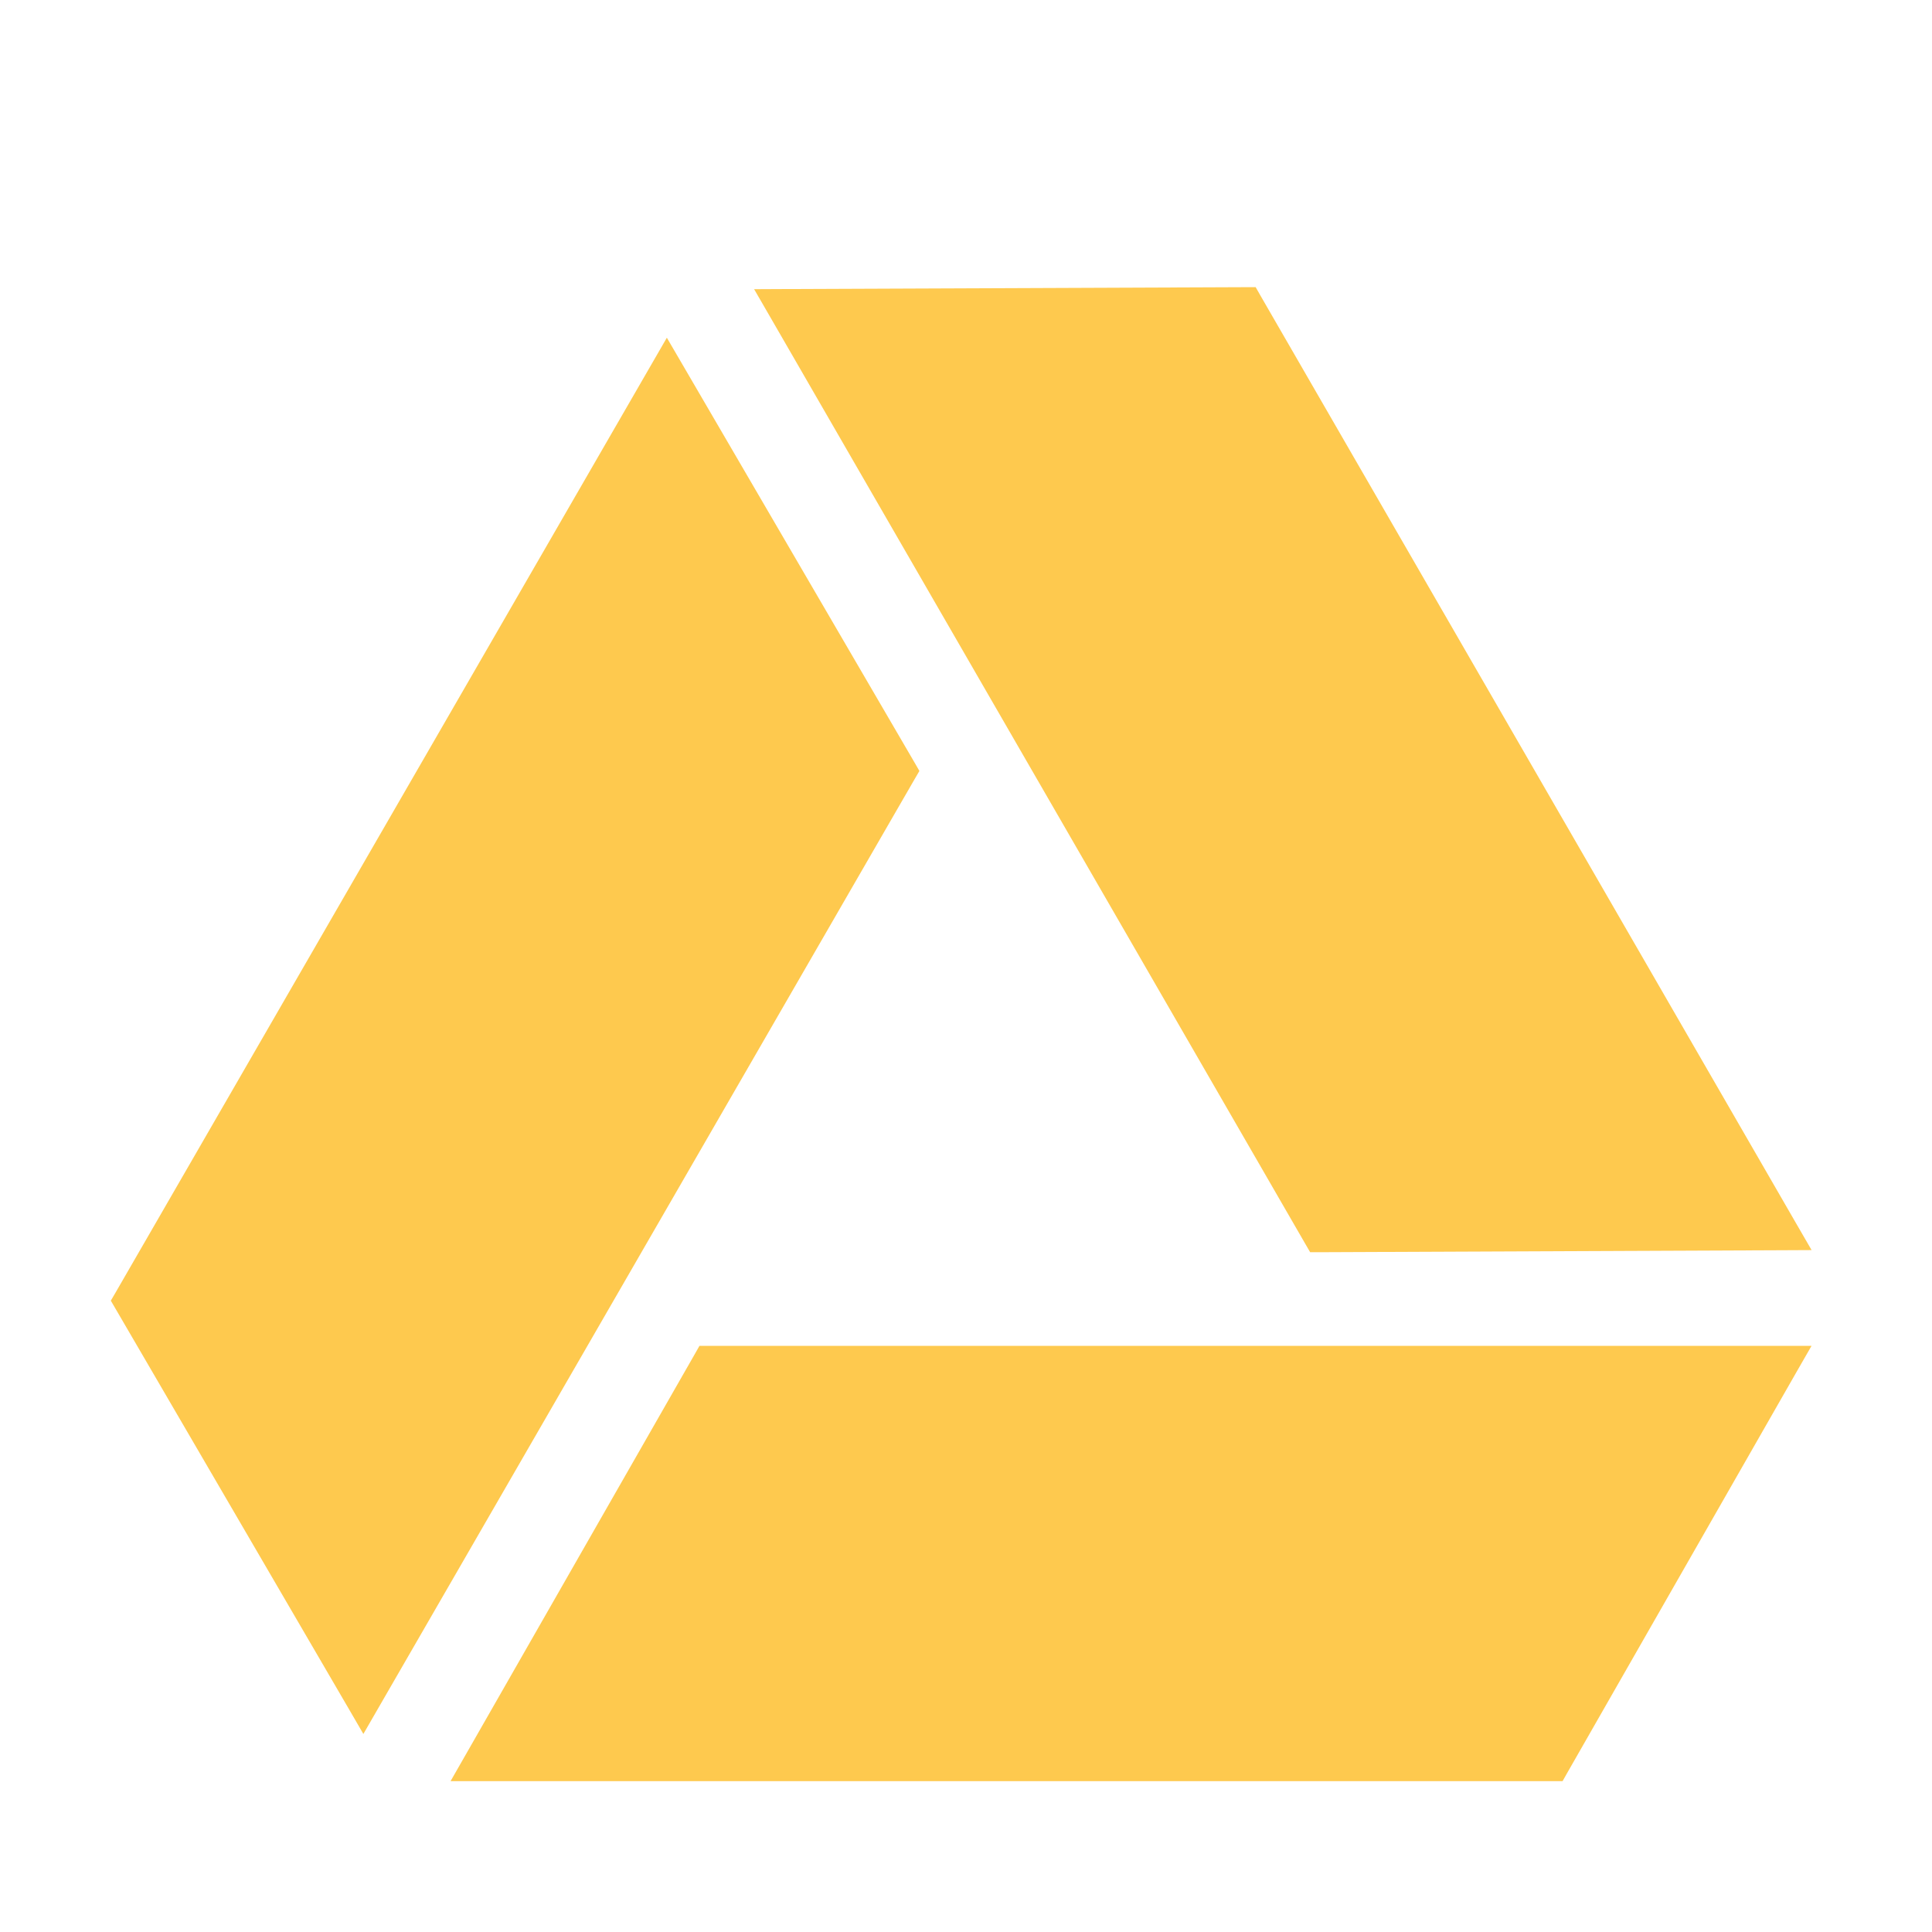
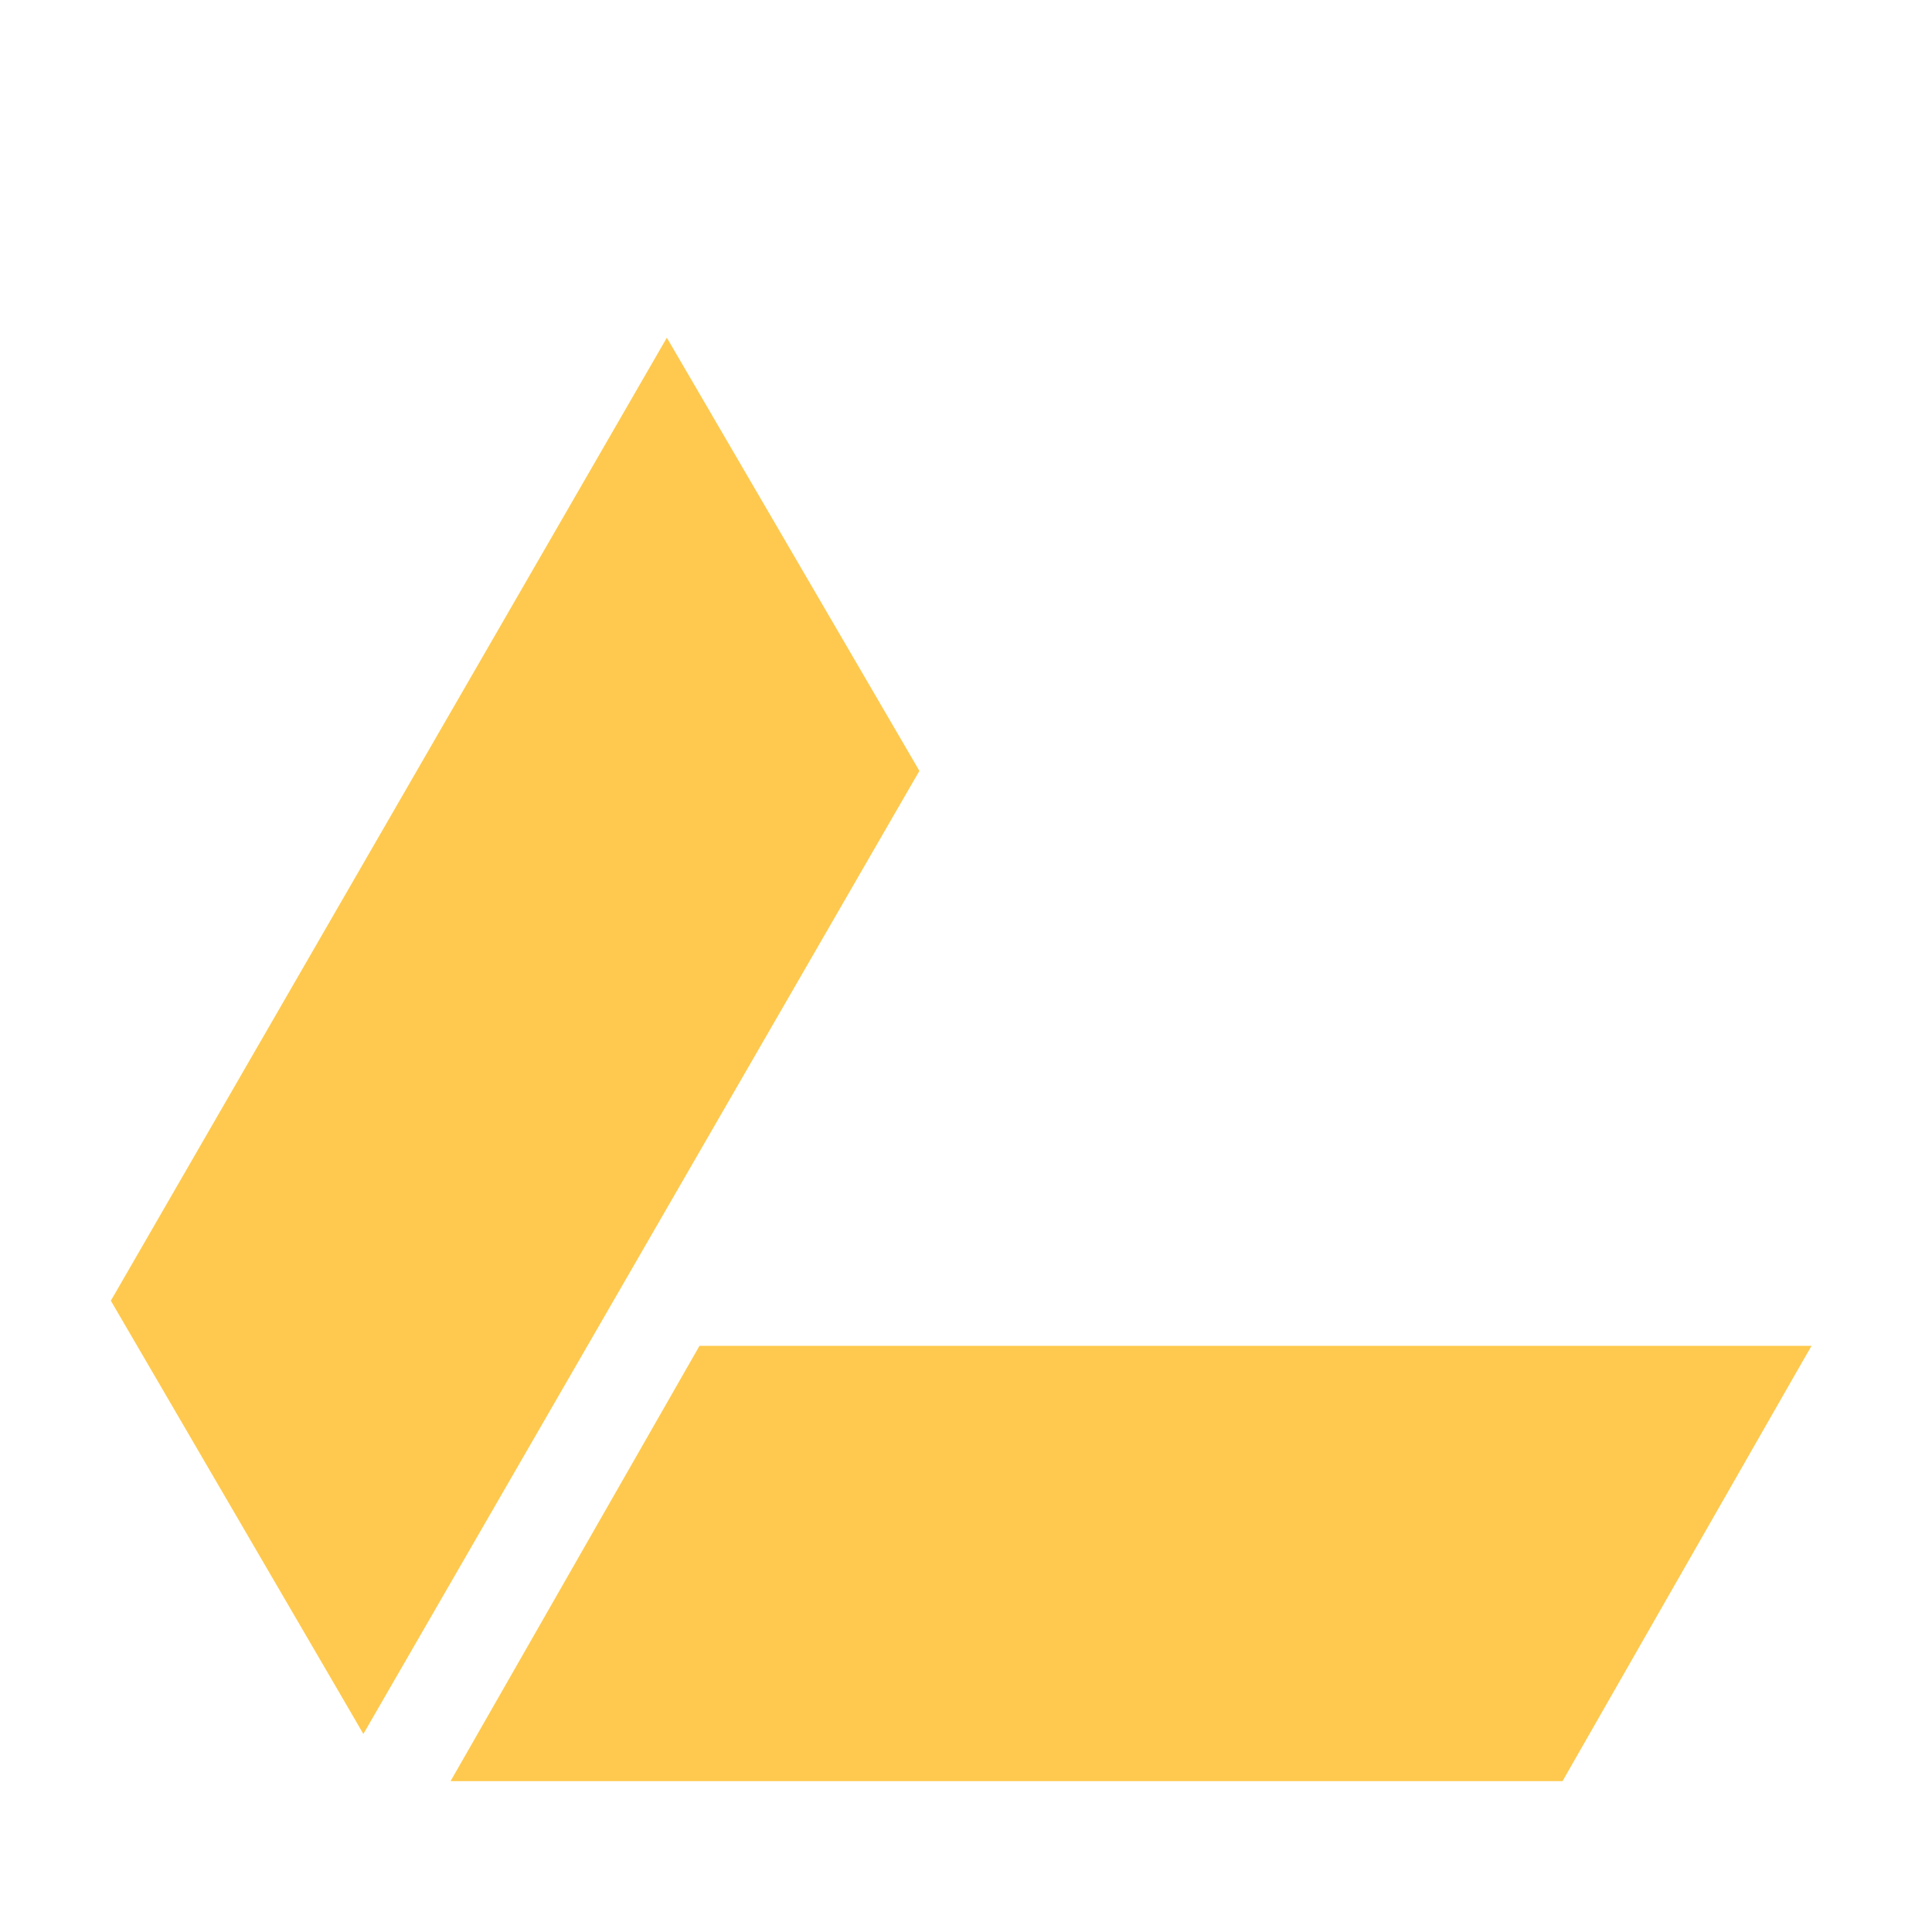
<svg xmlns="http://www.w3.org/2000/svg" enable-background="new 0 0 56.693 56.693" height="56.693px" id="Layer_1" version="1.1" viewBox="0 0 56.693 56.693" width="56.693px" xml:space="preserve">
  <g>
    <polygon points="20.803,39.493 20.525,39.493 20.389,39.733 13.629,51.554 13.221,52.267 14.043,52.267 45.574,52.267    45.852,52.267 45.988,52.026 52.748,40.206 53.158,39.493 52.334,39.493  " fill="#fec94e" opacity="1" original-fill="#000000" />
-     <polygon points="38.307,36.507 38.445,36.745 38.723,36.745 52.336,36.687 53.16,36.683 52.748,35.972 36.982,8.665 36.846,8.426    36.568,8.427 22.951,8.482 22.129,8.486 22.541,9.198  " fill="#fec94e" opacity="1" original-fill="#000000" />
    <polygon points="26.979,22.623 26.84,22.382 19.982,10.62 19.568,9.91 19.157,10.622 3.391,37.929 3.252,38.167 3.392,38.407    10.25,50.171 10.663,50.882 11.074,50.169 26.84,22.861  " fill="#fec94e" opacity="1" original-fill="#000000" />
  </g>
</svg>